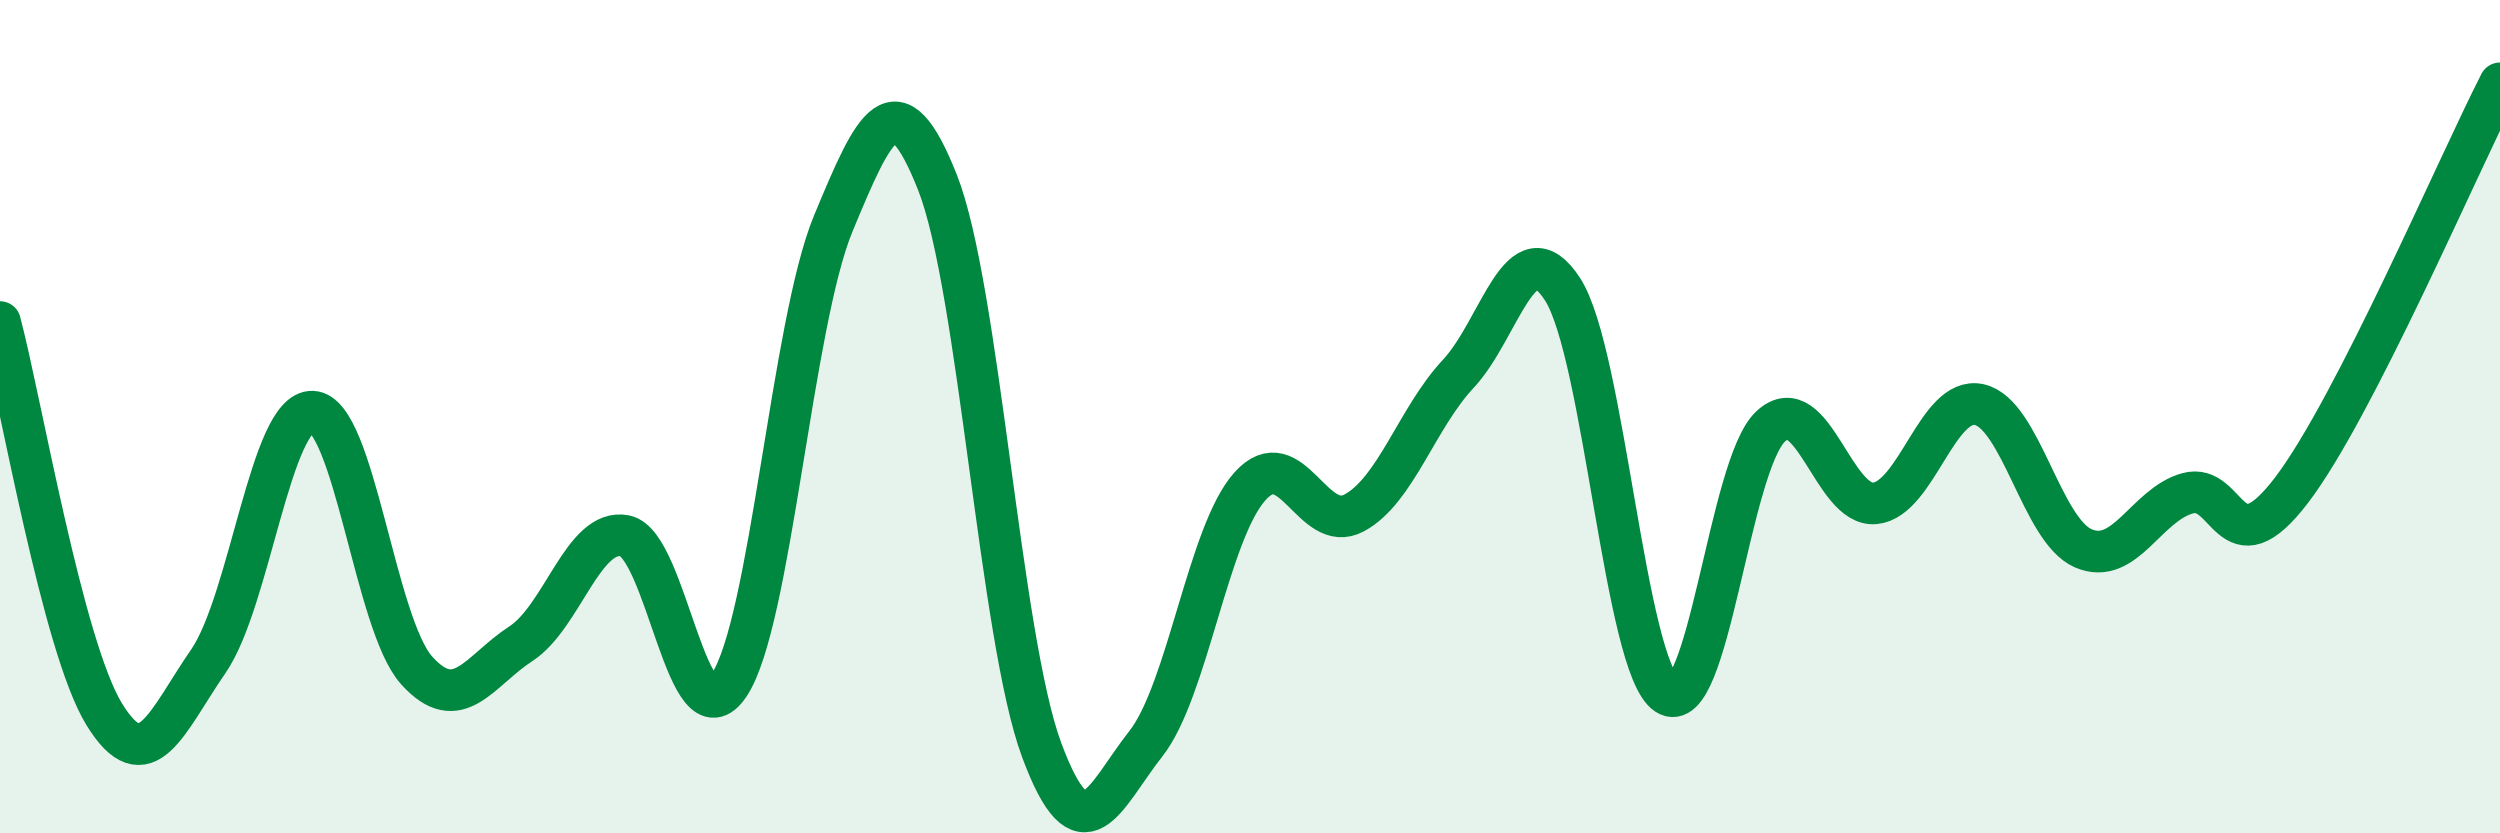
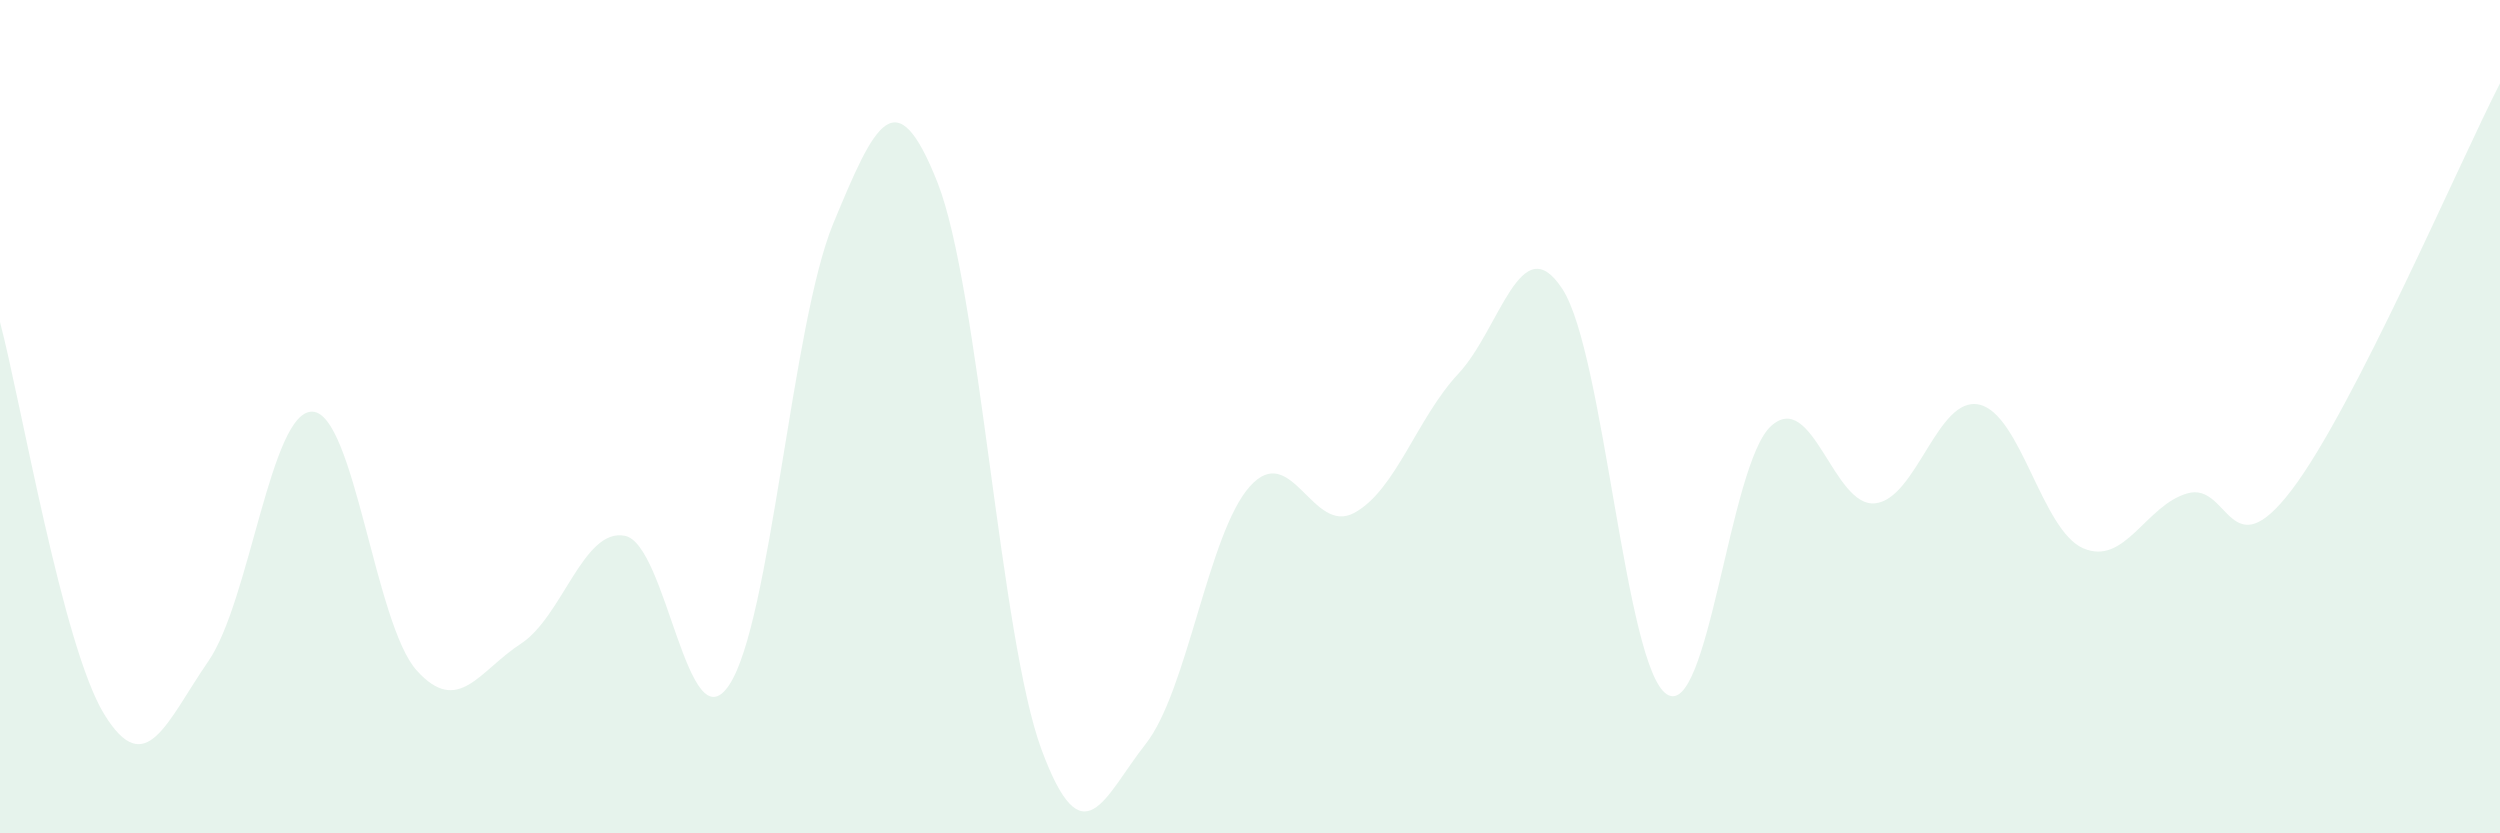
<svg xmlns="http://www.w3.org/2000/svg" width="60" height="20" viewBox="0 0 60 20">
  <path d="M 0,7.73 C 0.5,9.61 1.5,15.51 2.5,17.14 C 3.5,18.77 4,17.32 5,15.87 C 6,14.42 6.5,9.84 7.5,9.88 C 8.5,9.92 9,14.98 10,16.09 C 11,17.2 11.5,16.1 12.5,15.45 C 13.5,14.8 14,12.66 15,12.86 C 16,13.06 16.5,17.94 17.5,16.44 C 18.5,14.94 19,7.77 20,5.36 C 21,2.95 21.5,1.85 22.5,4.38 C 23.5,6.91 24,15.31 25,18 C 26,20.69 26.5,19.12 27.5,17.85 C 28.5,16.58 29,12.78 30,11.67 C 31,10.56 31.5,12.85 32.5,12.31 C 33.5,11.77 34,10.04 35,8.97 C 36,7.9 36.5,5.4 37.5,6.94 C 38.5,8.48 39,16 40,16.66 C 41,17.32 41.5,11.15 42.5,10.23 C 43.5,9.31 44,12.18 45,12.08 C 46,11.98 46.5,9.49 47.5,9.71 C 48.5,9.93 49,12.73 50,13.16 C 51,13.59 51.5,12.12 52.5,11.84 C 53.5,11.56 53.5,13.73 55,11.76 C 56.5,9.79 59,3.95 60,2L60 20L0 20Z" fill="#008740" opacity="0.1" stroke-linecap="round" stroke-linejoin="round" />
-   <path d="M 0,7.73 C 0.5,9.61 1.5,15.51 2.5,17.14 C 3.5,18.77 4,17.32 5,15.87 C 6,14.42 6.5,9.84 7.5,9.88 C 8.5,9.92 9,14.98 10,16.09 C 11,17.2 11.5,16.1 12.5,15.45 C 13.5,14.8 14,12.66 15,12.86 C 16,13.06 16.5,17.94 17.5,16.44 C 18.5,14.94 19,7.77 20,5.36 C 21,2.95 21.5,1.85 22.5,4.38 C 23.5,6.91 24,15.31 25,18 C 26,20.69 26.5,19.12 27.5,17.85 C 28.5,16.58 29,12.78 30,11.67 C 31,10.56 31.5,12.85 32.5,12.31 C 33.5,11.77 34,10.04 35,8.97 C 36,7.9 36.5,5.4 37.5,6.94 C 38.5,8.48 39,16 40,16.66 C 41,17.32 41.5,11.15 42.5,10.23 C 43.5,9.31 44,12.18 45,12.08 C 46,11.98 46.5,9.49 47.5,9.71 C 48.5,9.93 49,12.73 50,13.16 C 51,13.59 51.5,12.12 52.5,11.84 C 53.5,11.56 53.5,13.73 55,11.76 C 56.5,9.79 59,3.95 60,2" stroke="#008740" stroke-width="1" fill="none" stroke-linecap="round" stroke-linejoin="round" />
</svg>